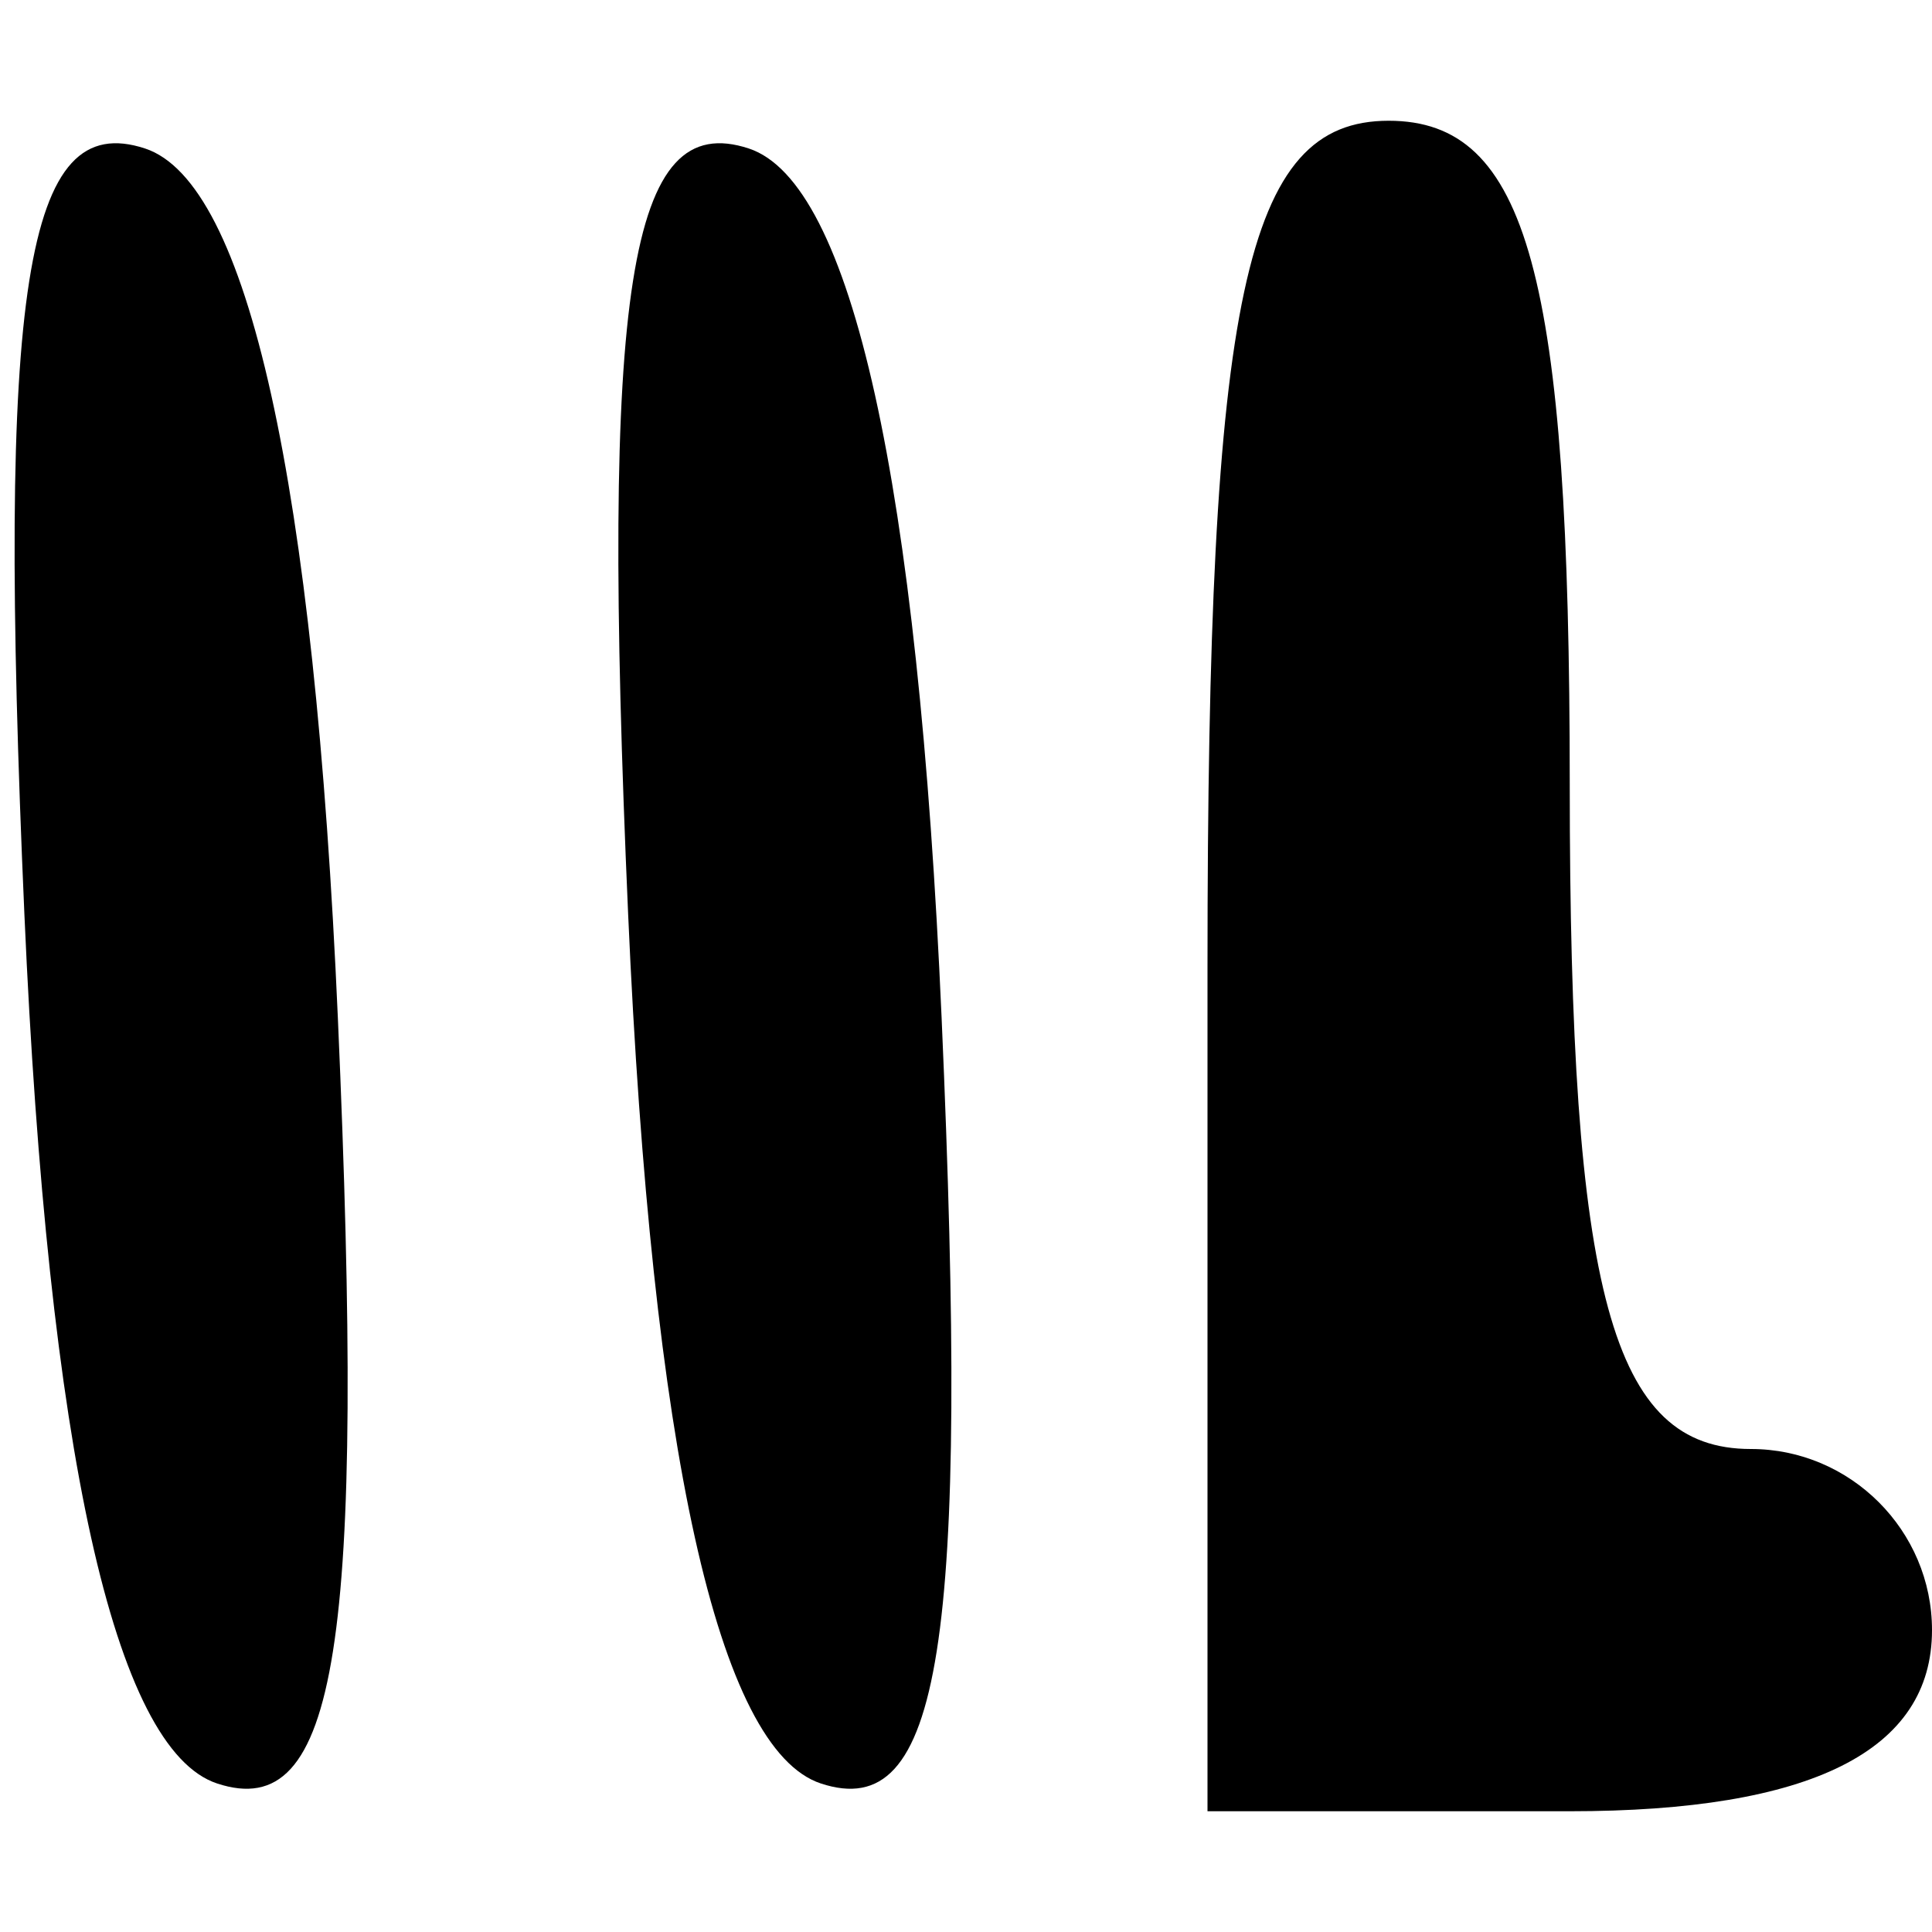
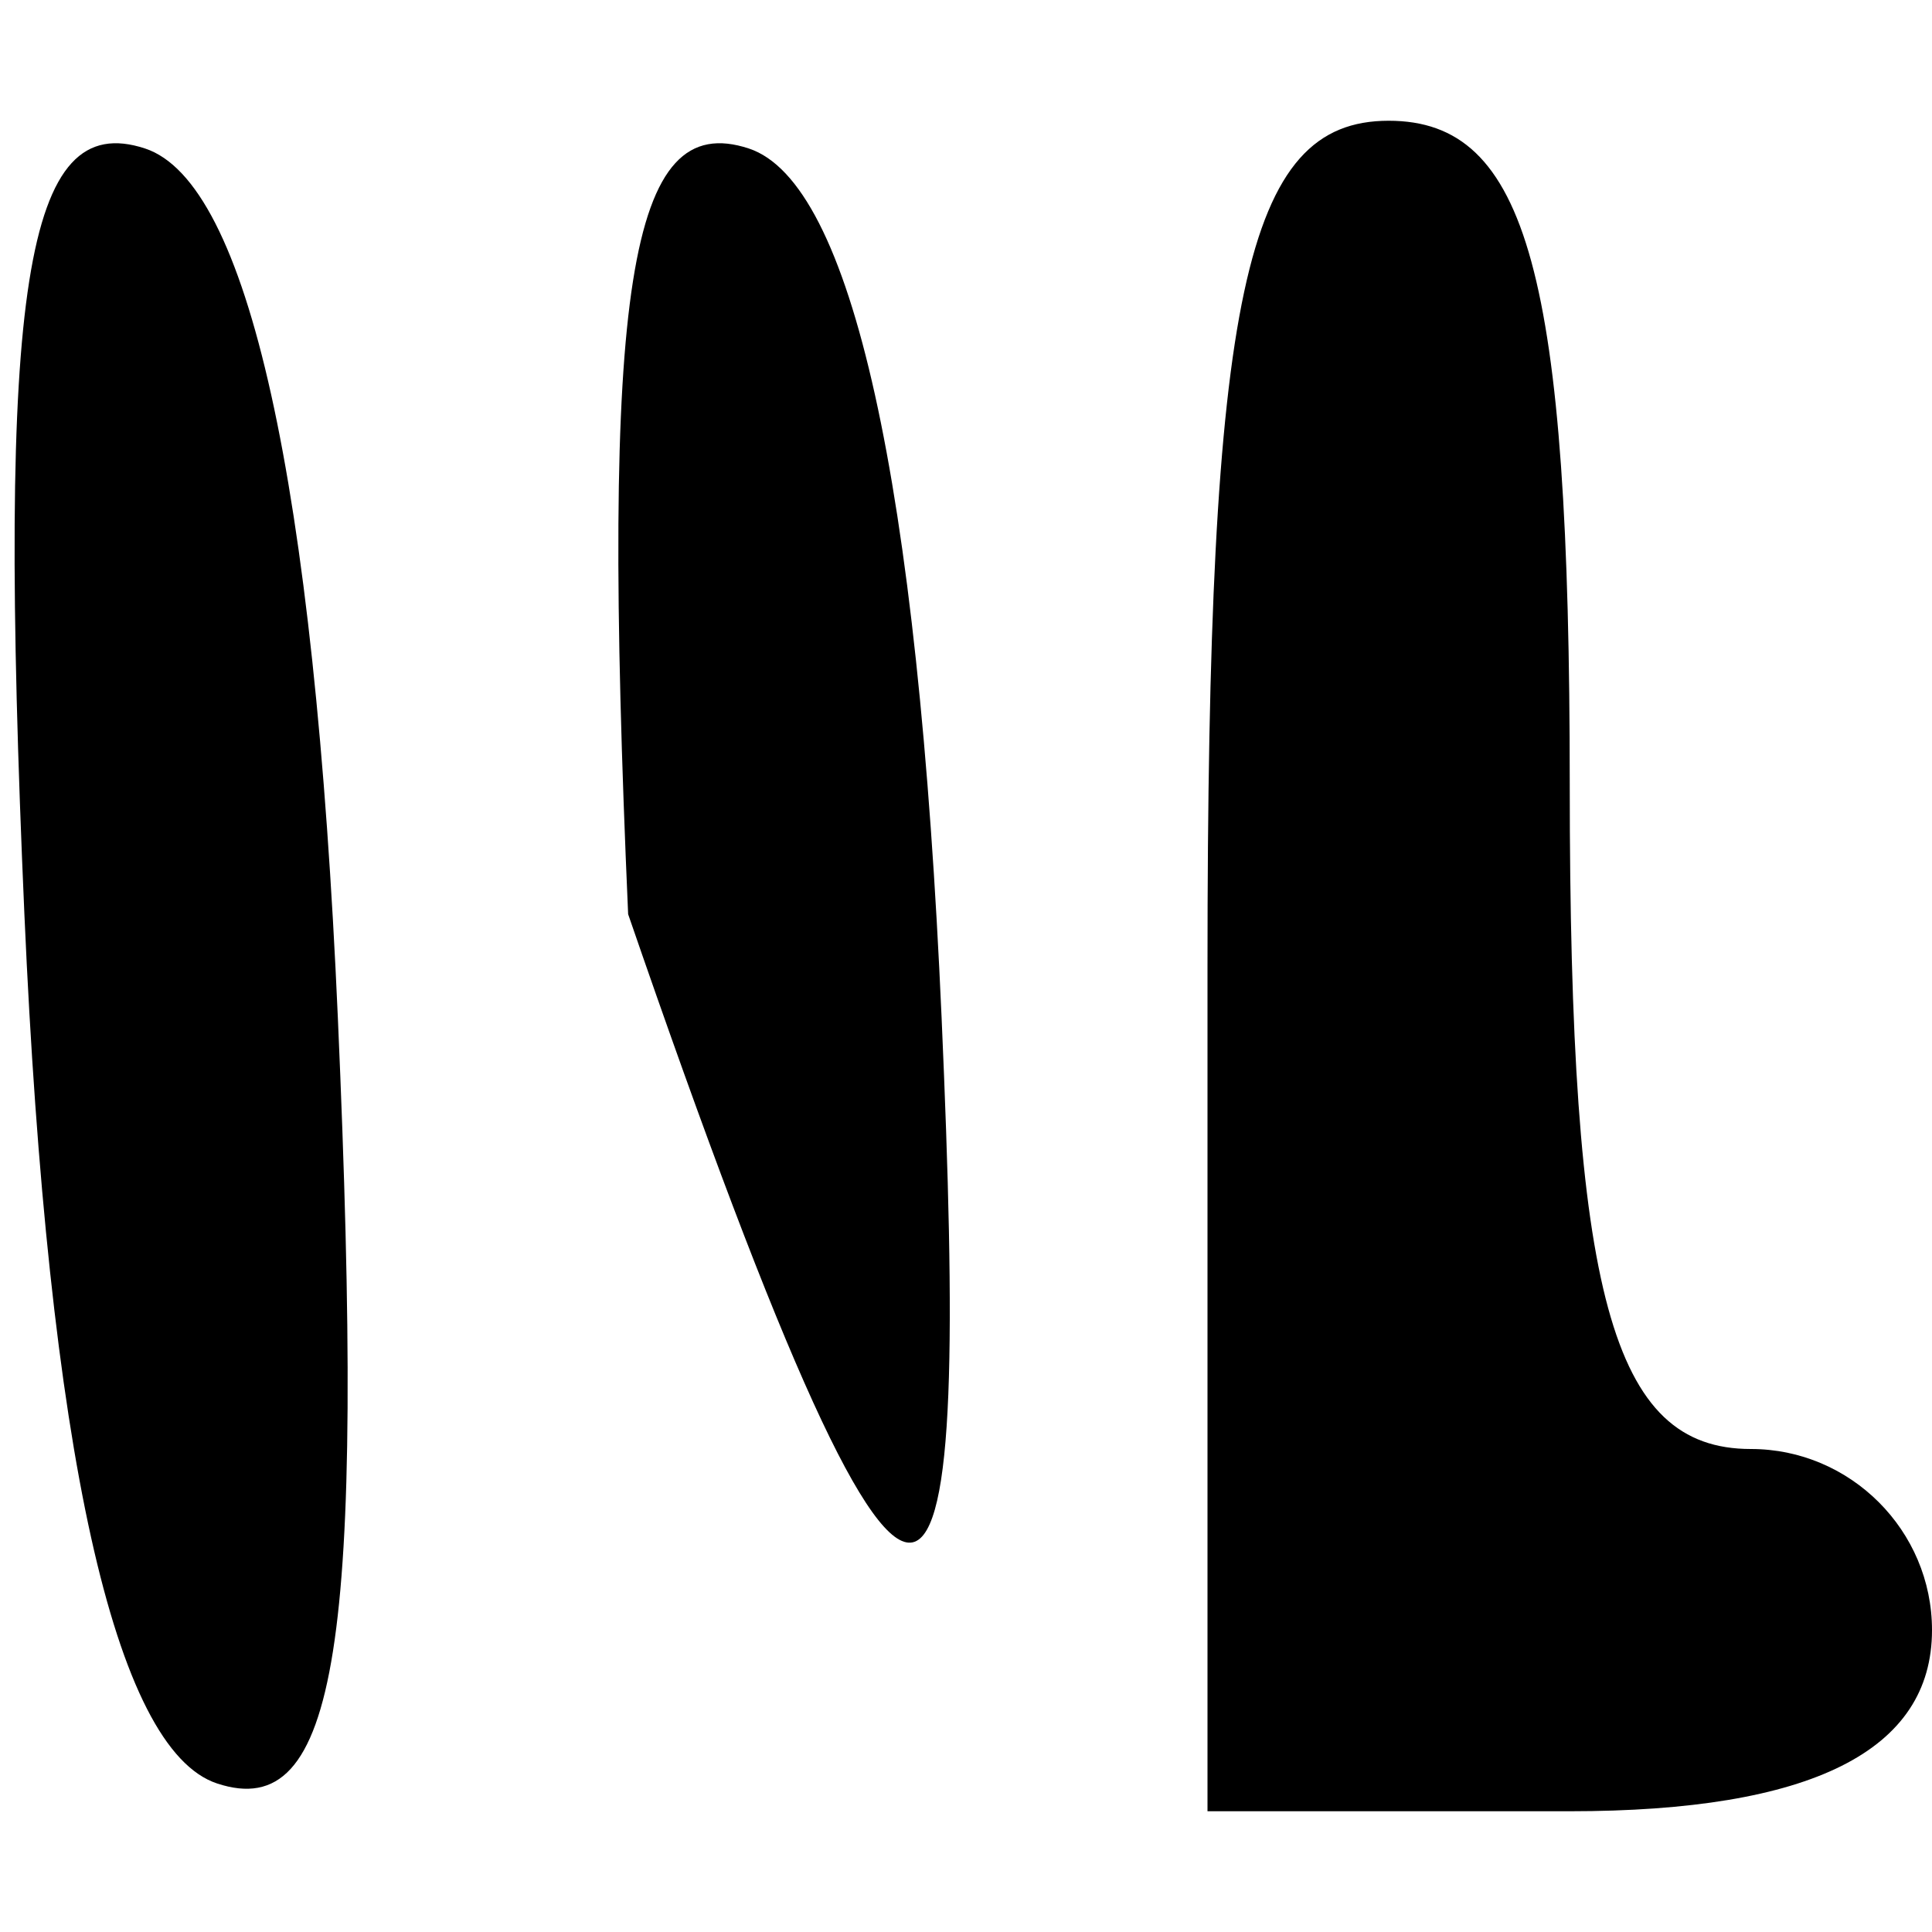
<svg xmlns="http://www.w3.org/2000/svg" width="16" height="16" viewBox="0 0 16 16" version="1.1">
-   <path d="M 0.202 7.571 C 0.398 12.013, 0.946 14.488, 1.798 14.770 C 2.795 15.099, 3.027 13.629, 2.798 8.429 C 2.602 3.987, 2.054 1.512, 1.202 1.230 C 0.205 0.901, -0.027 2.371, 0.202 7.571 M 5.202 7.571 C 5.398 12.013, 5.946 14.488, 6.798 14.770 C 7.795 15.099, 8.027 13.629, 7.798 8.429 C 7.602 3.987, 7.054 1.512, 6.202 1.230 C 5.205 0.901, 4.973 2.371, 5.202 7.571 M 10 8 L 10 15 13 15 C 15 15, 16 14.500, 16 13.500 C 16 12.675, 15.325 12, 14.500 12 C 13.348 12, 13 10.722, 13 6.500 C 13 2.278, 12.652 1, 11.500 1 C 10.310 1, 10 2.444, 10 8" stroke="none" fill="black" fill-rule="evenodd" />
+   <path d="M 0.202 7.571 C 0.398 12.013, 0.946 14.488, 1.798 14.770 C 2.795 15.099, 3.027 13.629, 2.798 8.429 C 2.602 3.987, 2.054 1.512, 1.202 1.230 C 0.205 0.901, -0.027 2.371, 0.202 7.571 M 5.202 7.571 C 7.795 15.099, 8.027 13.629, 7.798 8.429 C 7.602 3.987, 7.054 1.512, 6.202 1.230 C 5.205 0.901, 4.973 2.371, 5.202 7.571 M 10 8 L 10 15 13 15 C 15 15, 16 14.500, 16 13.500 C 16 12.675, 15.325 12, 14.500 12 C 13.348 12, 13 10.722, 13 6.500 C 13 2.278, 12.652 1, 11.500 1 C 10.310 1, 10 2.444, 10 8" stroke="none" fill="black" fill-rule="evenodd" />
</svg>